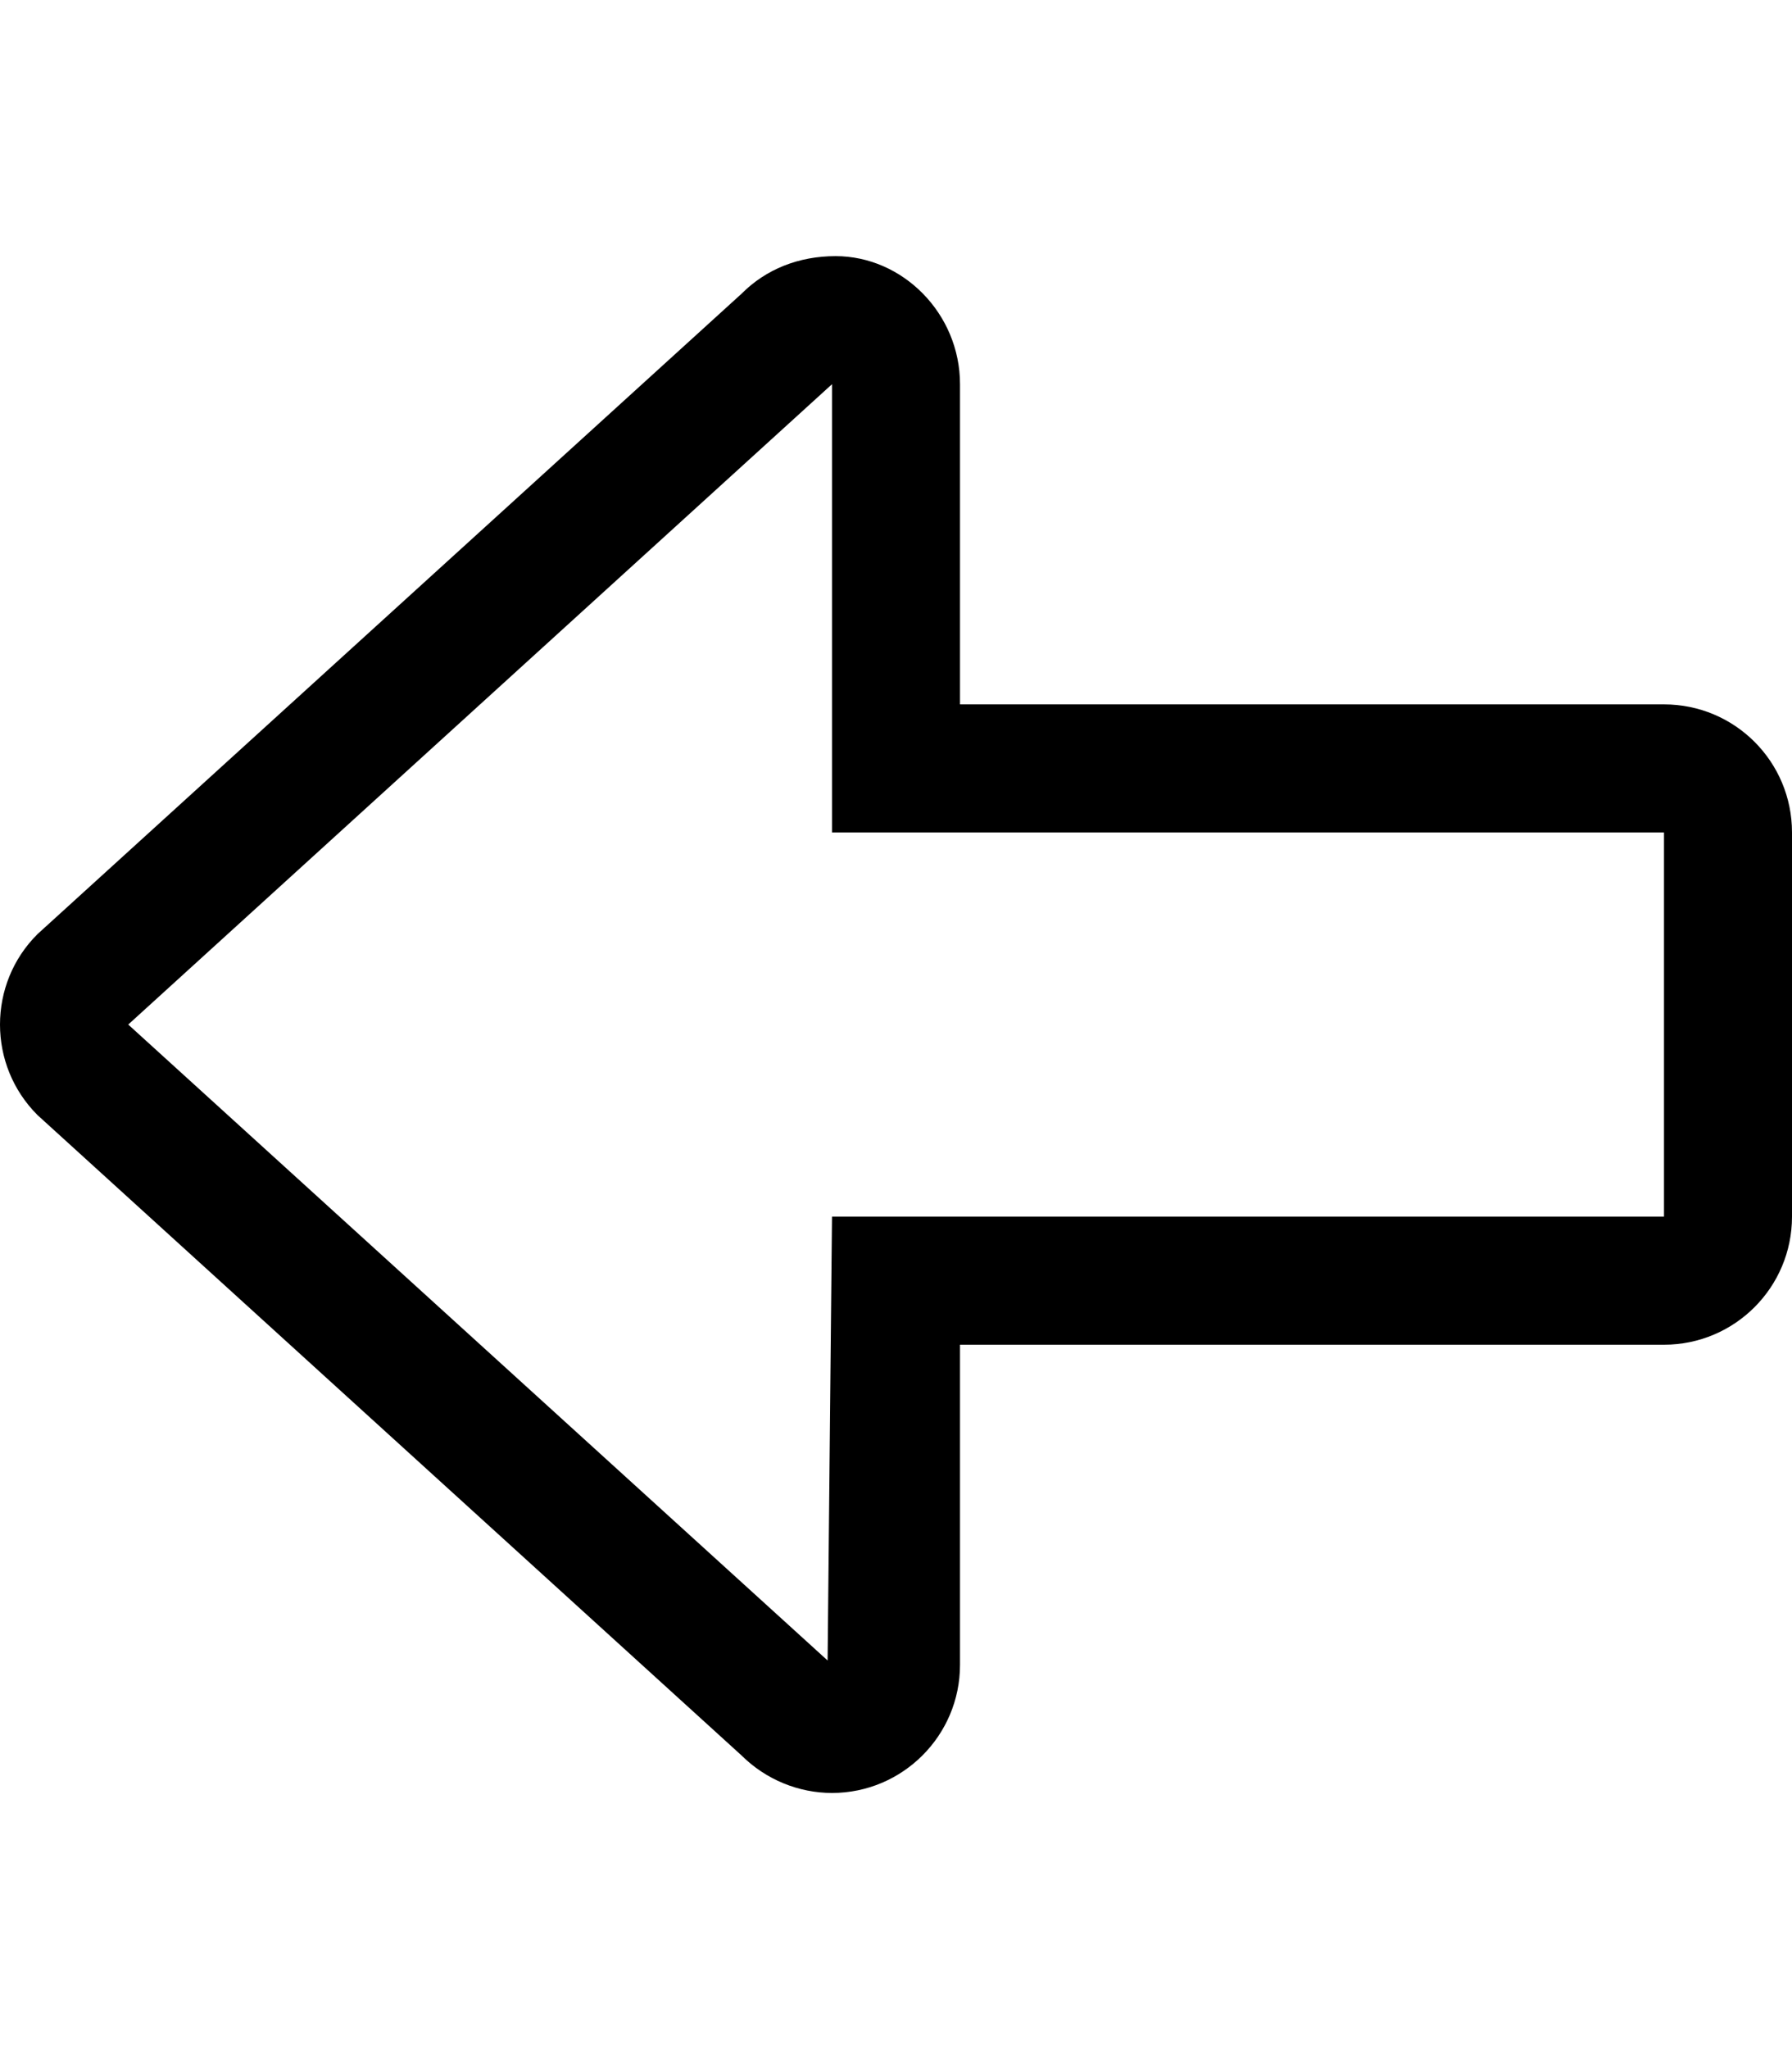
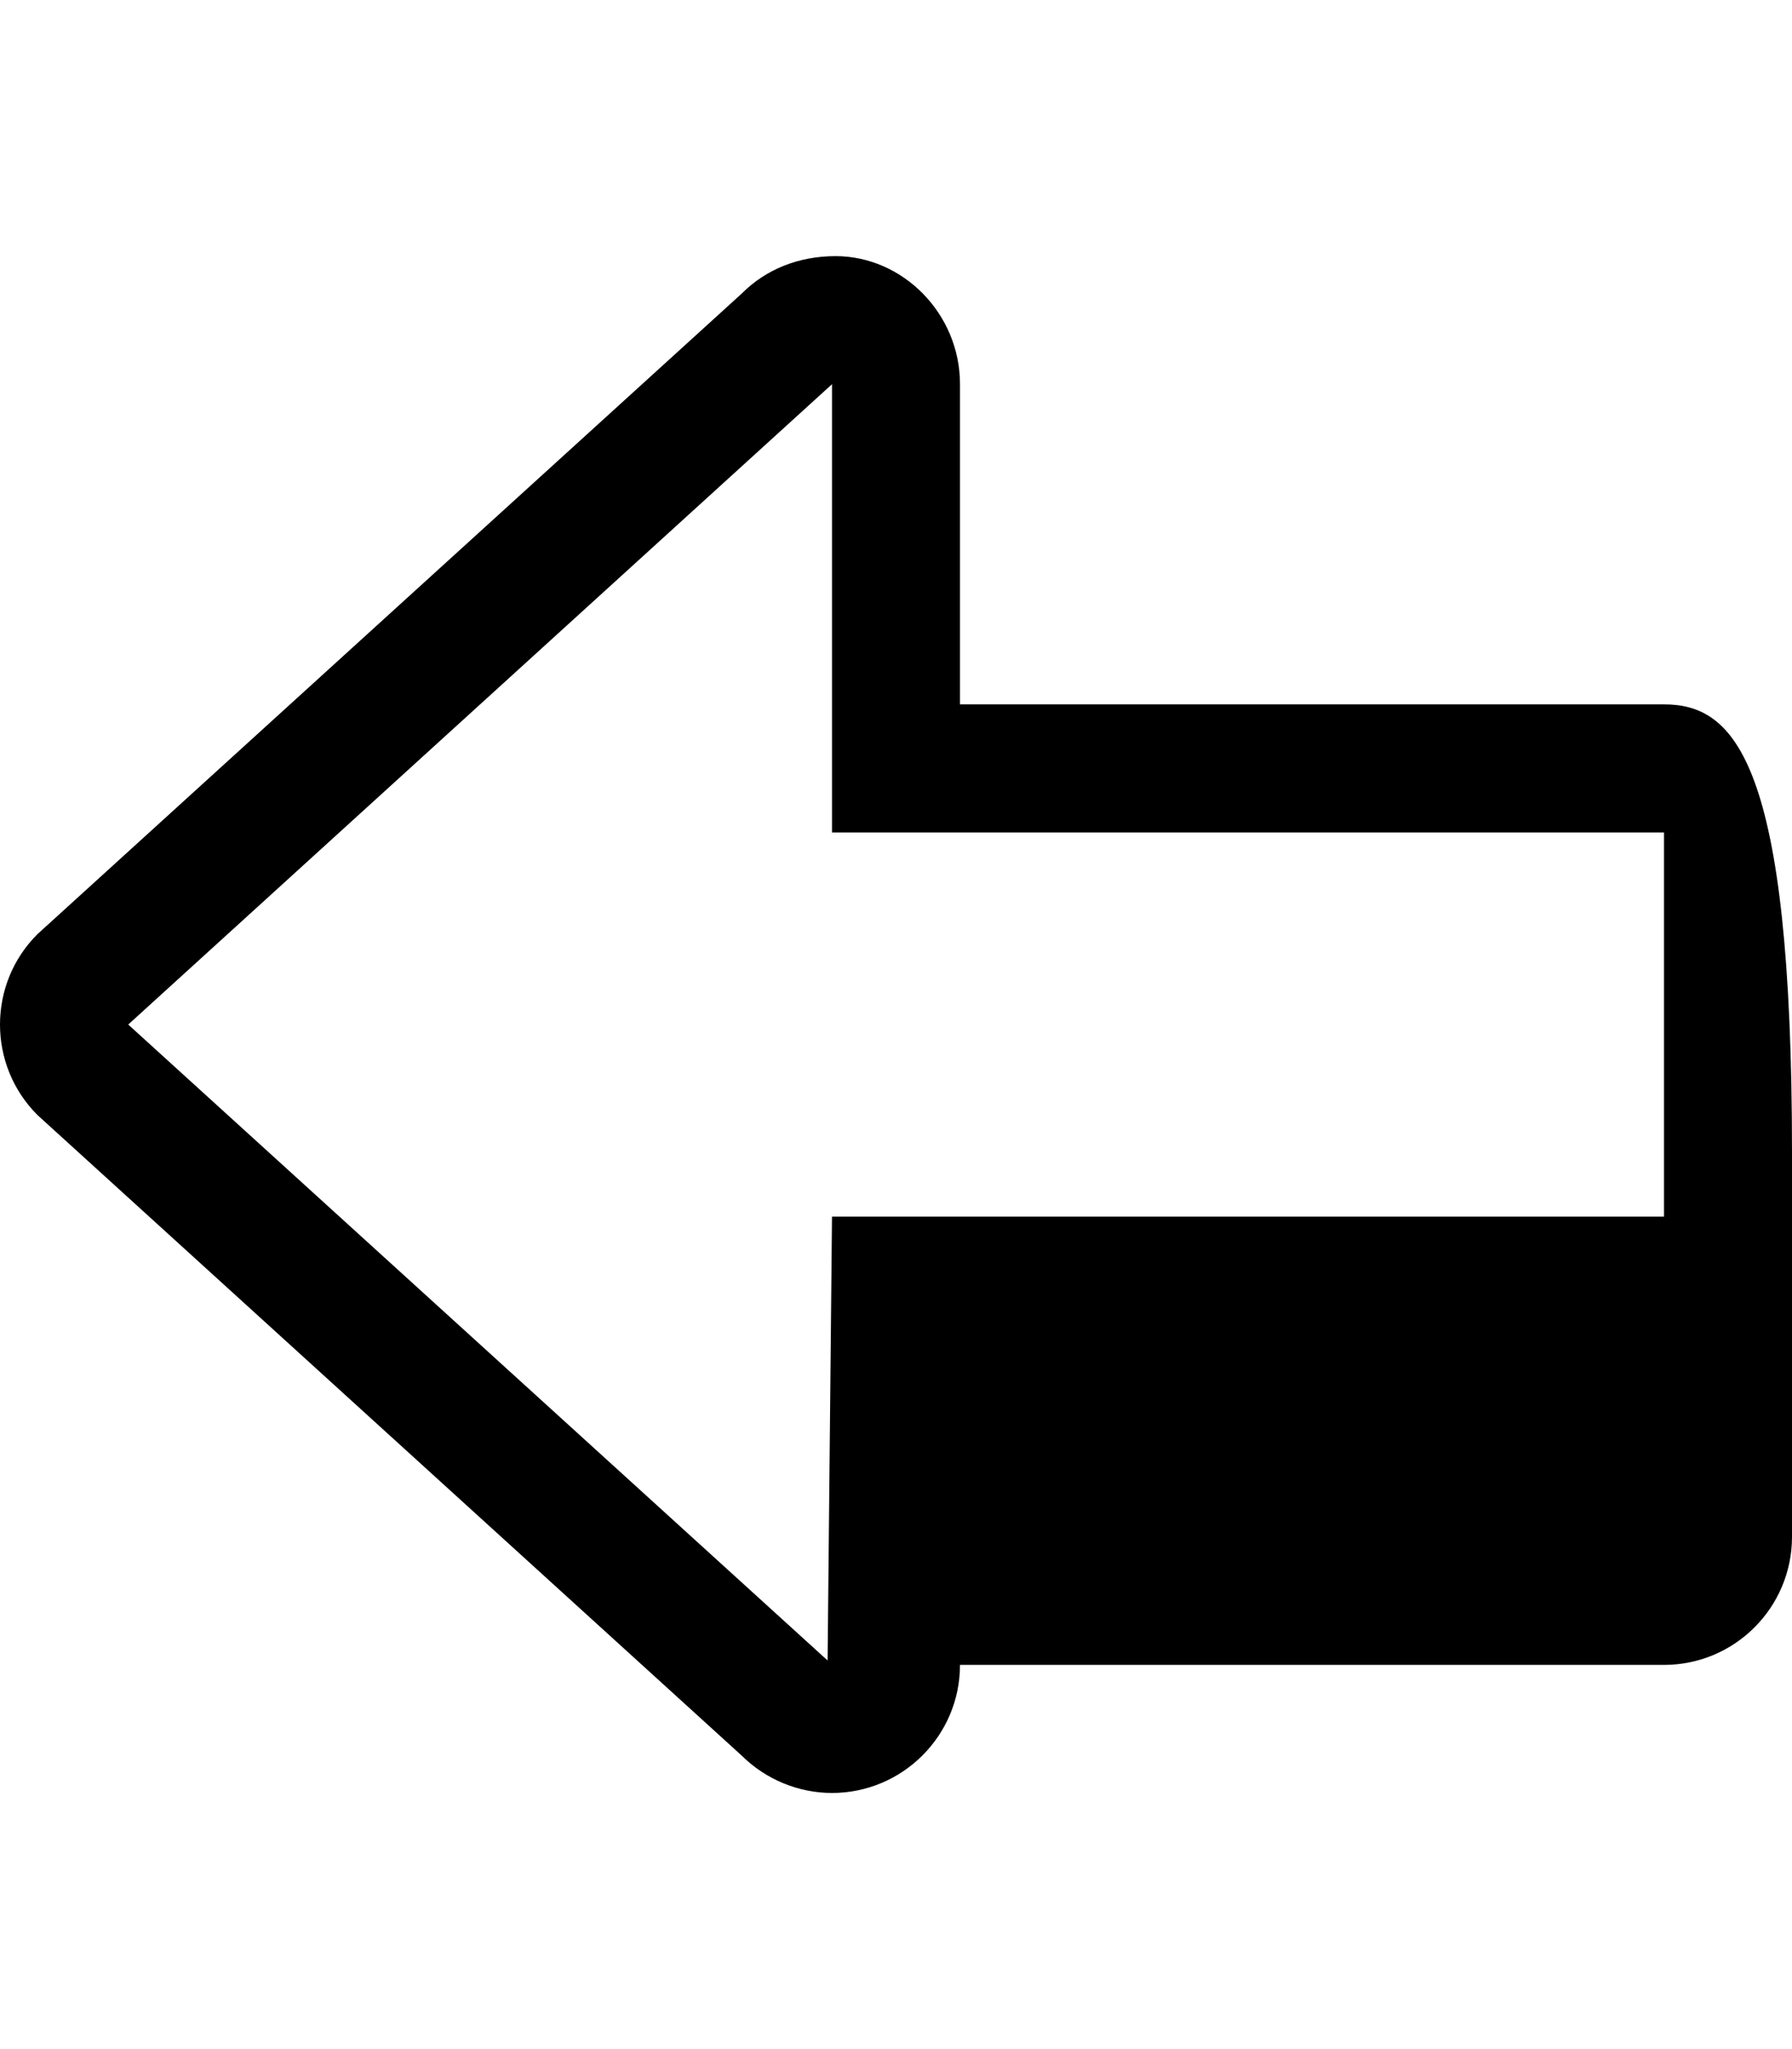
<svg xmlns="http://www.w3.org/2000/svg" viewBox="0 0 448 512">
-   <path d="M416 176h-176V96c0-17.69-14.36-32-31.1-32C199.7 64 191.5 67.25 185.4 73.38l-176 160C3.125 239.6 0 247.8 0 256s3.125 16.38 9.375 22.62l176 160C191.5 444.7 199.7 448 208 448C225.6 448 240 433.7 240 416v-80H416c17.67 0 32-14.33 32-32v-96C448 190.3 433.7 176 416 176zM416 304H208l-1.1 110.9L32.06 256L208 96V208H416V304z" />
+   <path d="M416 176h-176V96c0-17.69-14.36-32-31.1-32C199.7 64 191.5 67.25 185.4 73.38l-176 160C3.125 239.6 0 247.8 0 256s3.125 16.38 9.375 22.62l176 160C191.5 444.7 199.7 448 208 448C225.6 448 240 433.7 240 416H416c17.67 0 32-14.33 32-32v-96C448 190.3 433.7 176 416 176zM416 304H208l-1.1 110.9L32.06 256L208 96V208H416V304z" />
</svg>